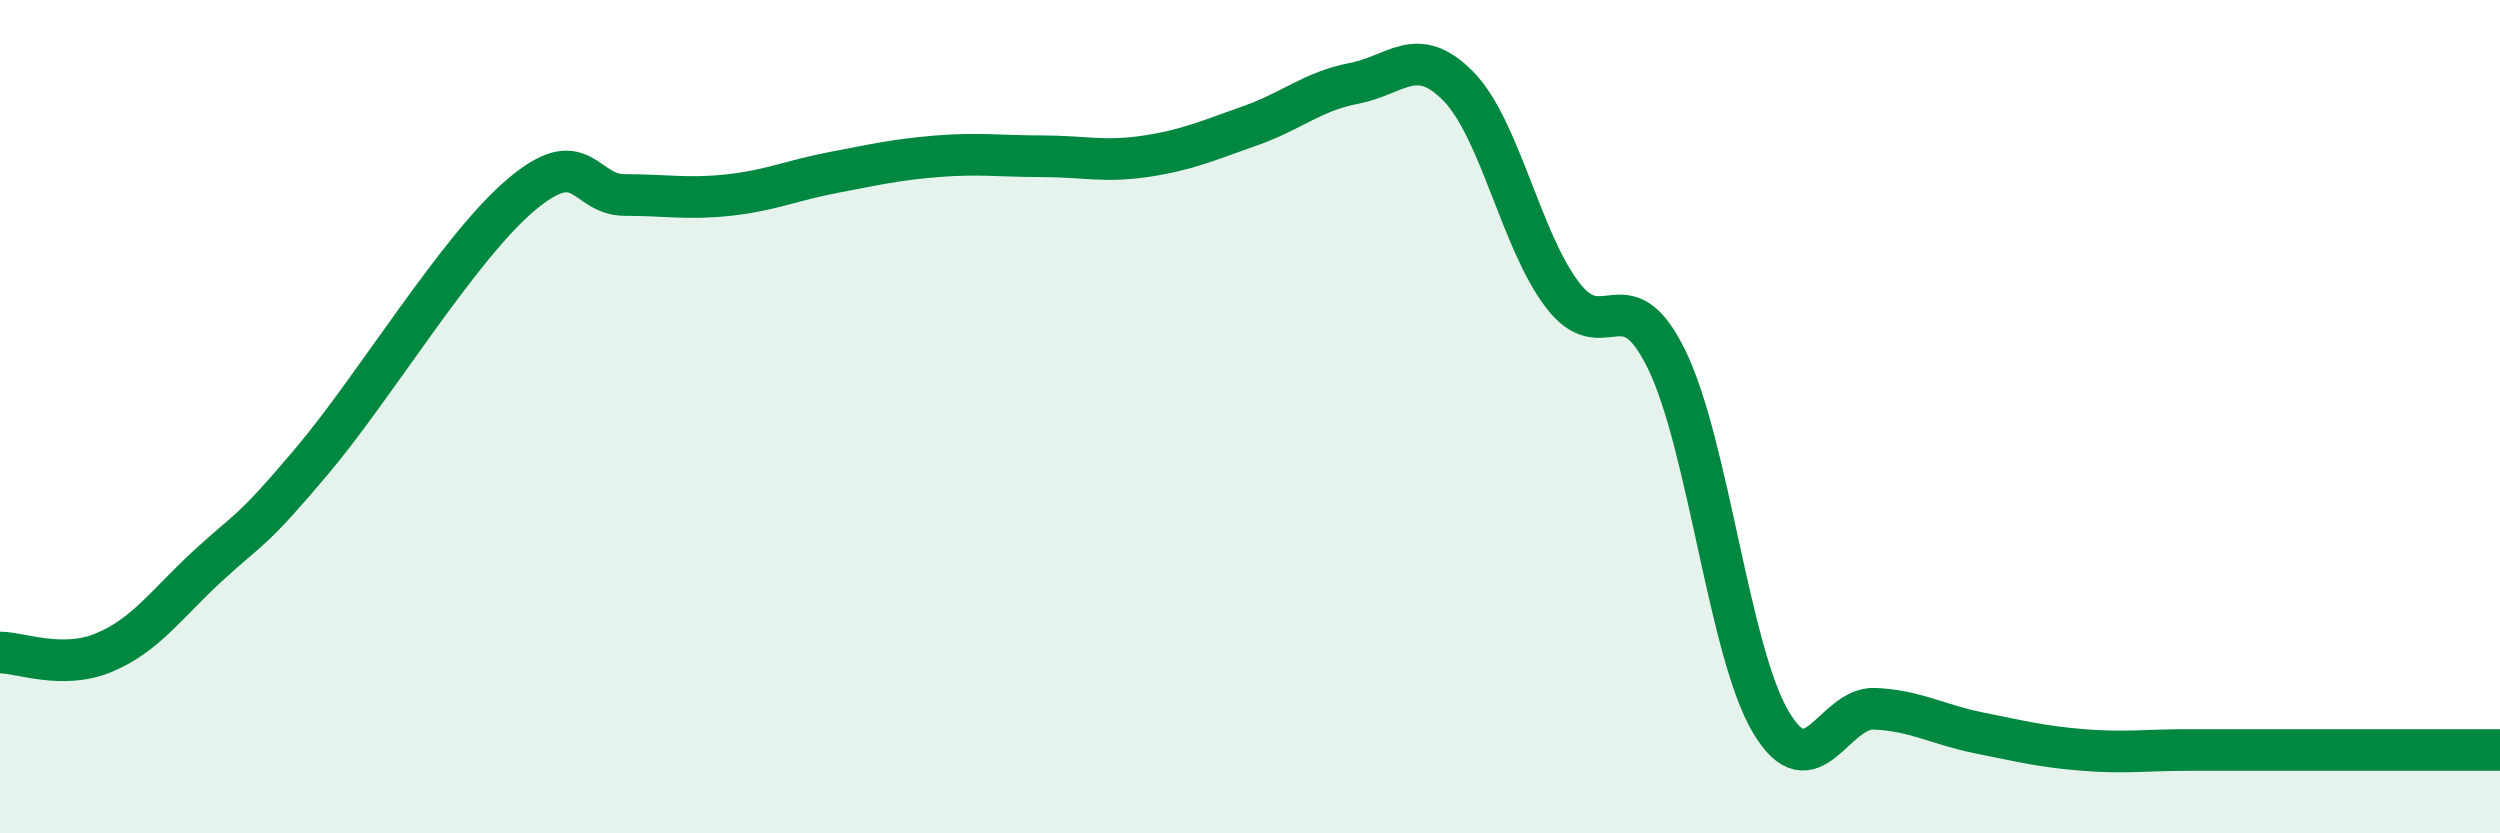
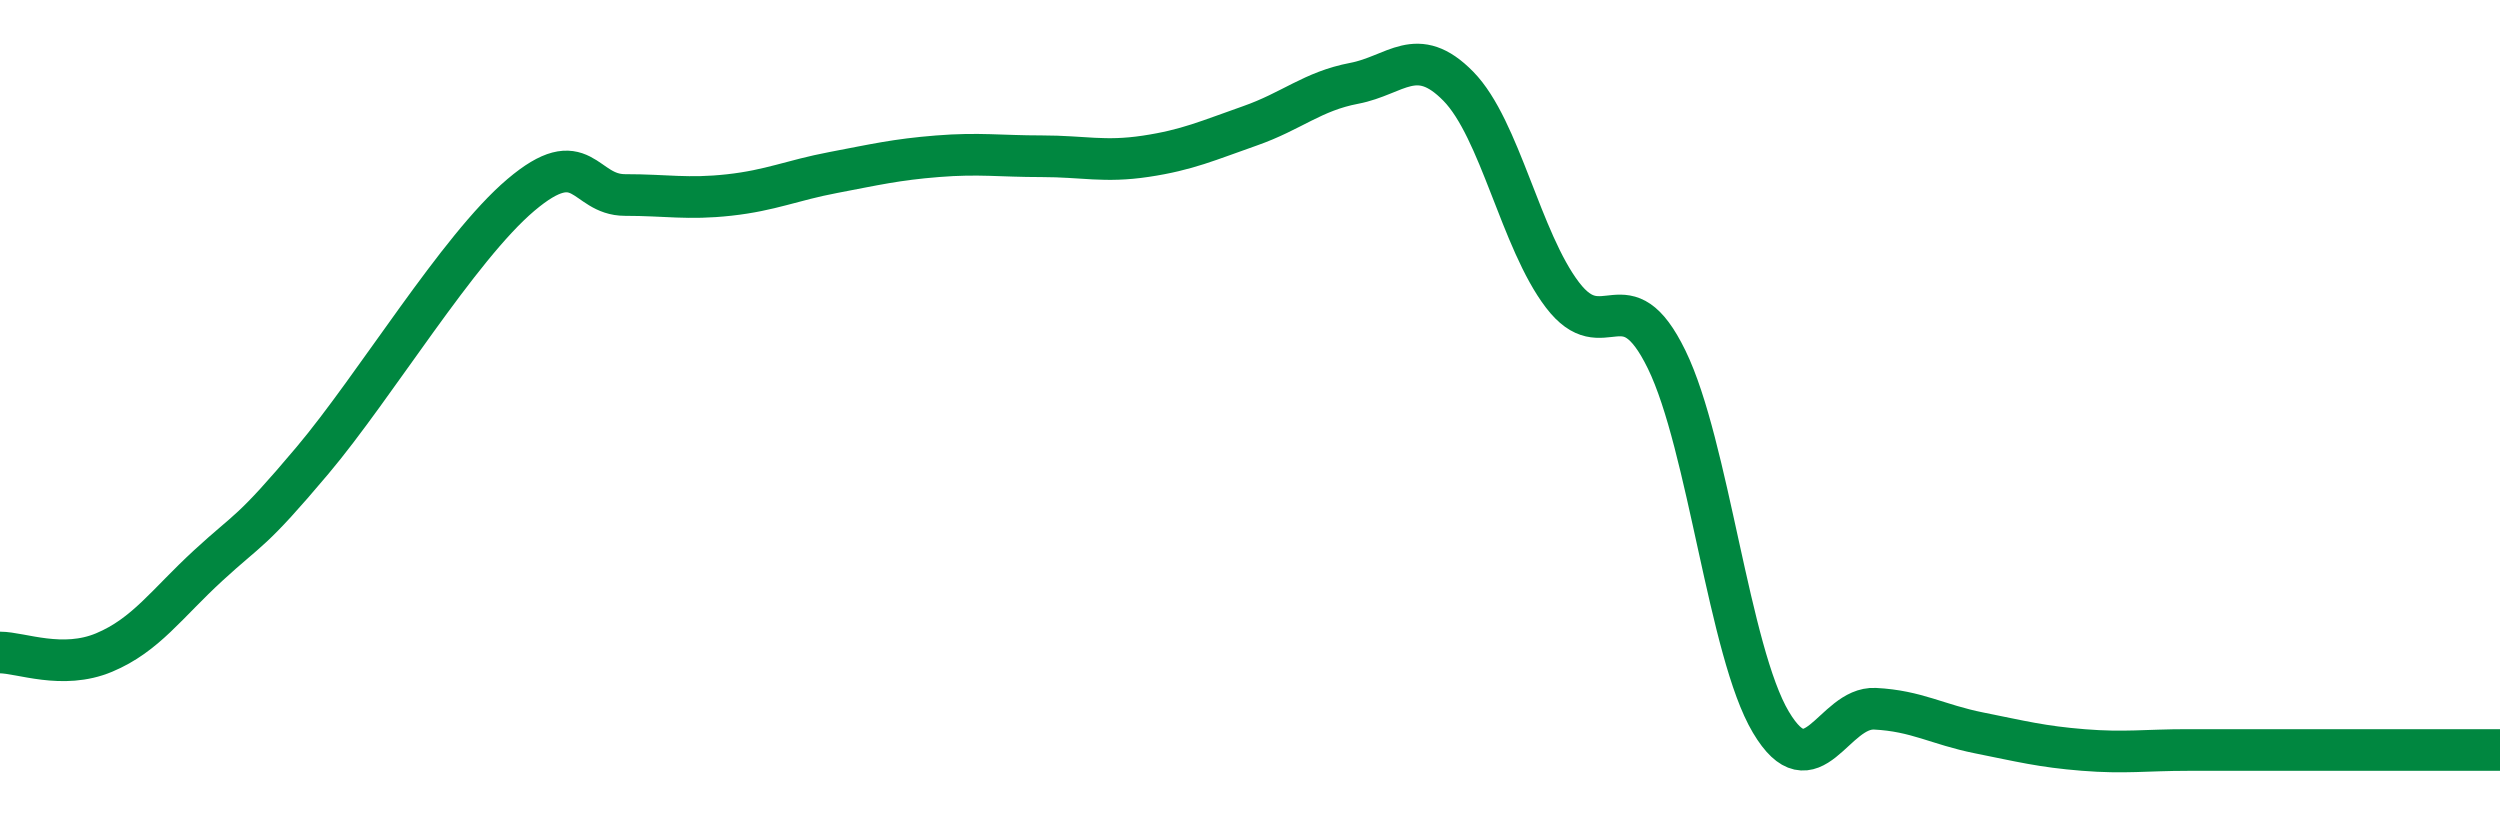
<svg xmlns="http://www.w3.org/2000/svg" width="60" height="20" viewBox="0 0 60 20">
-   <path d="M 0,15.66 C 0.5,15.66 1.5,16.08 2.5,15.66 C 3.5,15.24 4,14.49 5,13.57 C 6,12.65 6,12.83 7.5,11.05 C 9,9.27 11,5.95 12.5,4.68 C 14,3.41 14,4.68 15,4.68 C 16,4.68 16.5,4.79 17.5,4.68 C 18.5,4.57 19,4.33 20,4.14 C 21,3.95 21.5,3.83 22.5,3.75 C 23.5,3.67 24,3.75 25,3.75 C 26,3.75 26.5,3.9 27.5,3.75 C 28.5,3.6 29,3.37 30,3.02 C 31,2.67 31.5,2.19 32.5,2 C 33.5,1.81 34,1.05 35,2.07 C 36,3.09 36.5,5.77 37.5,7.08 C 38.5,8.39 39,6.58 40,8.63 C 41,10.68 41.5,15.65 42.5,17.33 C 43.5,19.01 44,16.96 45,17.01 C 46,17.06 46.5,17.39 47.5,17.59 C 48.5,17.79 49,17.92 50,18 C 51,18.08 51.5,18 52.5,18 C 53.5,18 54,18 55,18 C 56,18 56.5,18 57.5,18 C 58.5,18 59.5,18 60,18L60 20L0 20Z" fill="#008740" opacity="0.1" stroke-linecap="round" stroke-linejoin="round" />
  <path d="M 0,15.66 C 0.5,15.66 1.5,16.08 2.5,15.66 C 3.5,15.24 4,14.49 5,13.57 C 6,12.65 6,12.83 7.5,11.05 C 9,9.27 11,5.95 12.5,4.68 C 14,3.41 14,4.68 15,4.68 C 16,4.68 16.5,4.79 17.5,4.68 C 18.5,4.57 19,4.33 20,4.14 C 21,3.95 21.5,3.83 22.5,3.75 C 23.5,3.67 24,3.75 25,3.75 C 26,3.75 26.5,3.9 27.5,3.75 C 28.5,3.6 29,3.37 30,3.02 C 31,2.67 31.5,2.19 32.5,2 C 33.5,1.81 34,1.05 35,2.07 C 36,3.09 36.5,5.77 37.5,7.08 C 38.5,8.39 39,6.58 40,8.63 C 41,10.68 41.5,15.65 42.5,17.33 C 43.5,19.01 44,16.96 45,17.01 C 46,17.06 46.5,17.39 47.5,17.59 C 48.5,17.79 49,17.92 50,18 C 51,18.08 51.5,18 52.5,18 C 53.5,18 54,18 55,18 C 56,18 56.5,18 57.5,18 C 58.5,18 59.5,18 60,18" stroke="#008740" stroke-width="1" fill="none" stroke-linecap="round" stroke-linejoin="round" />
</svg>